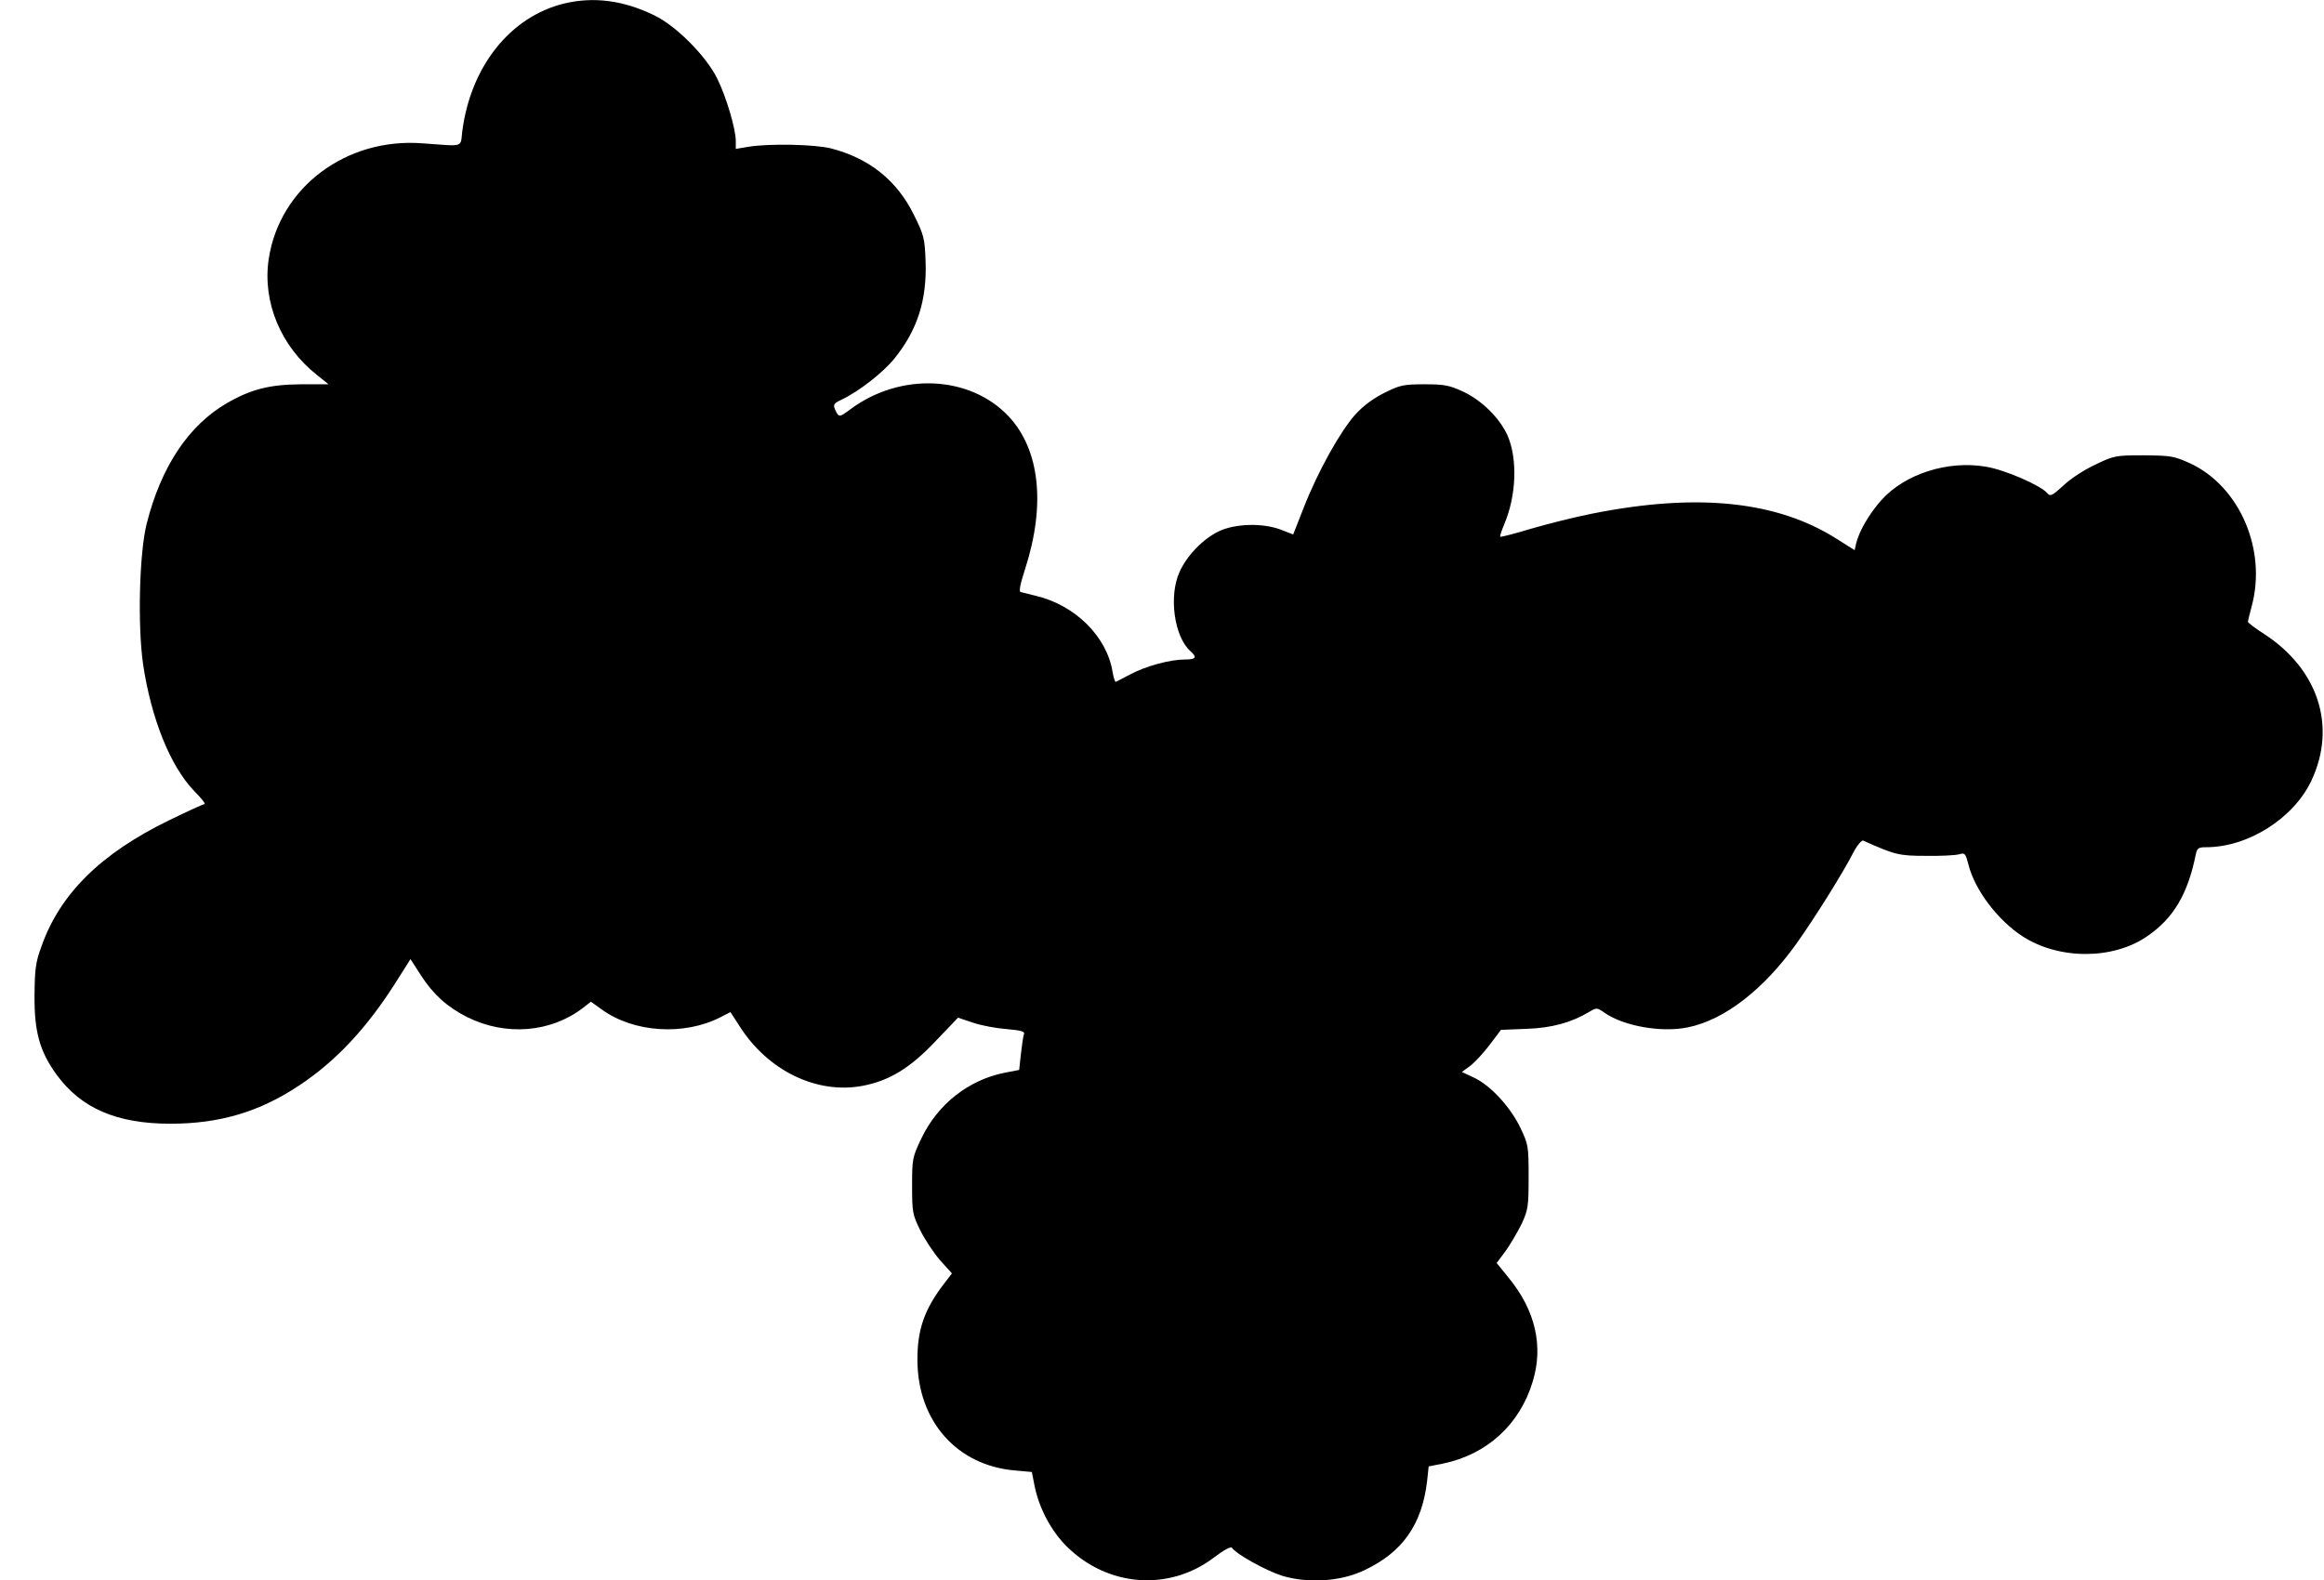
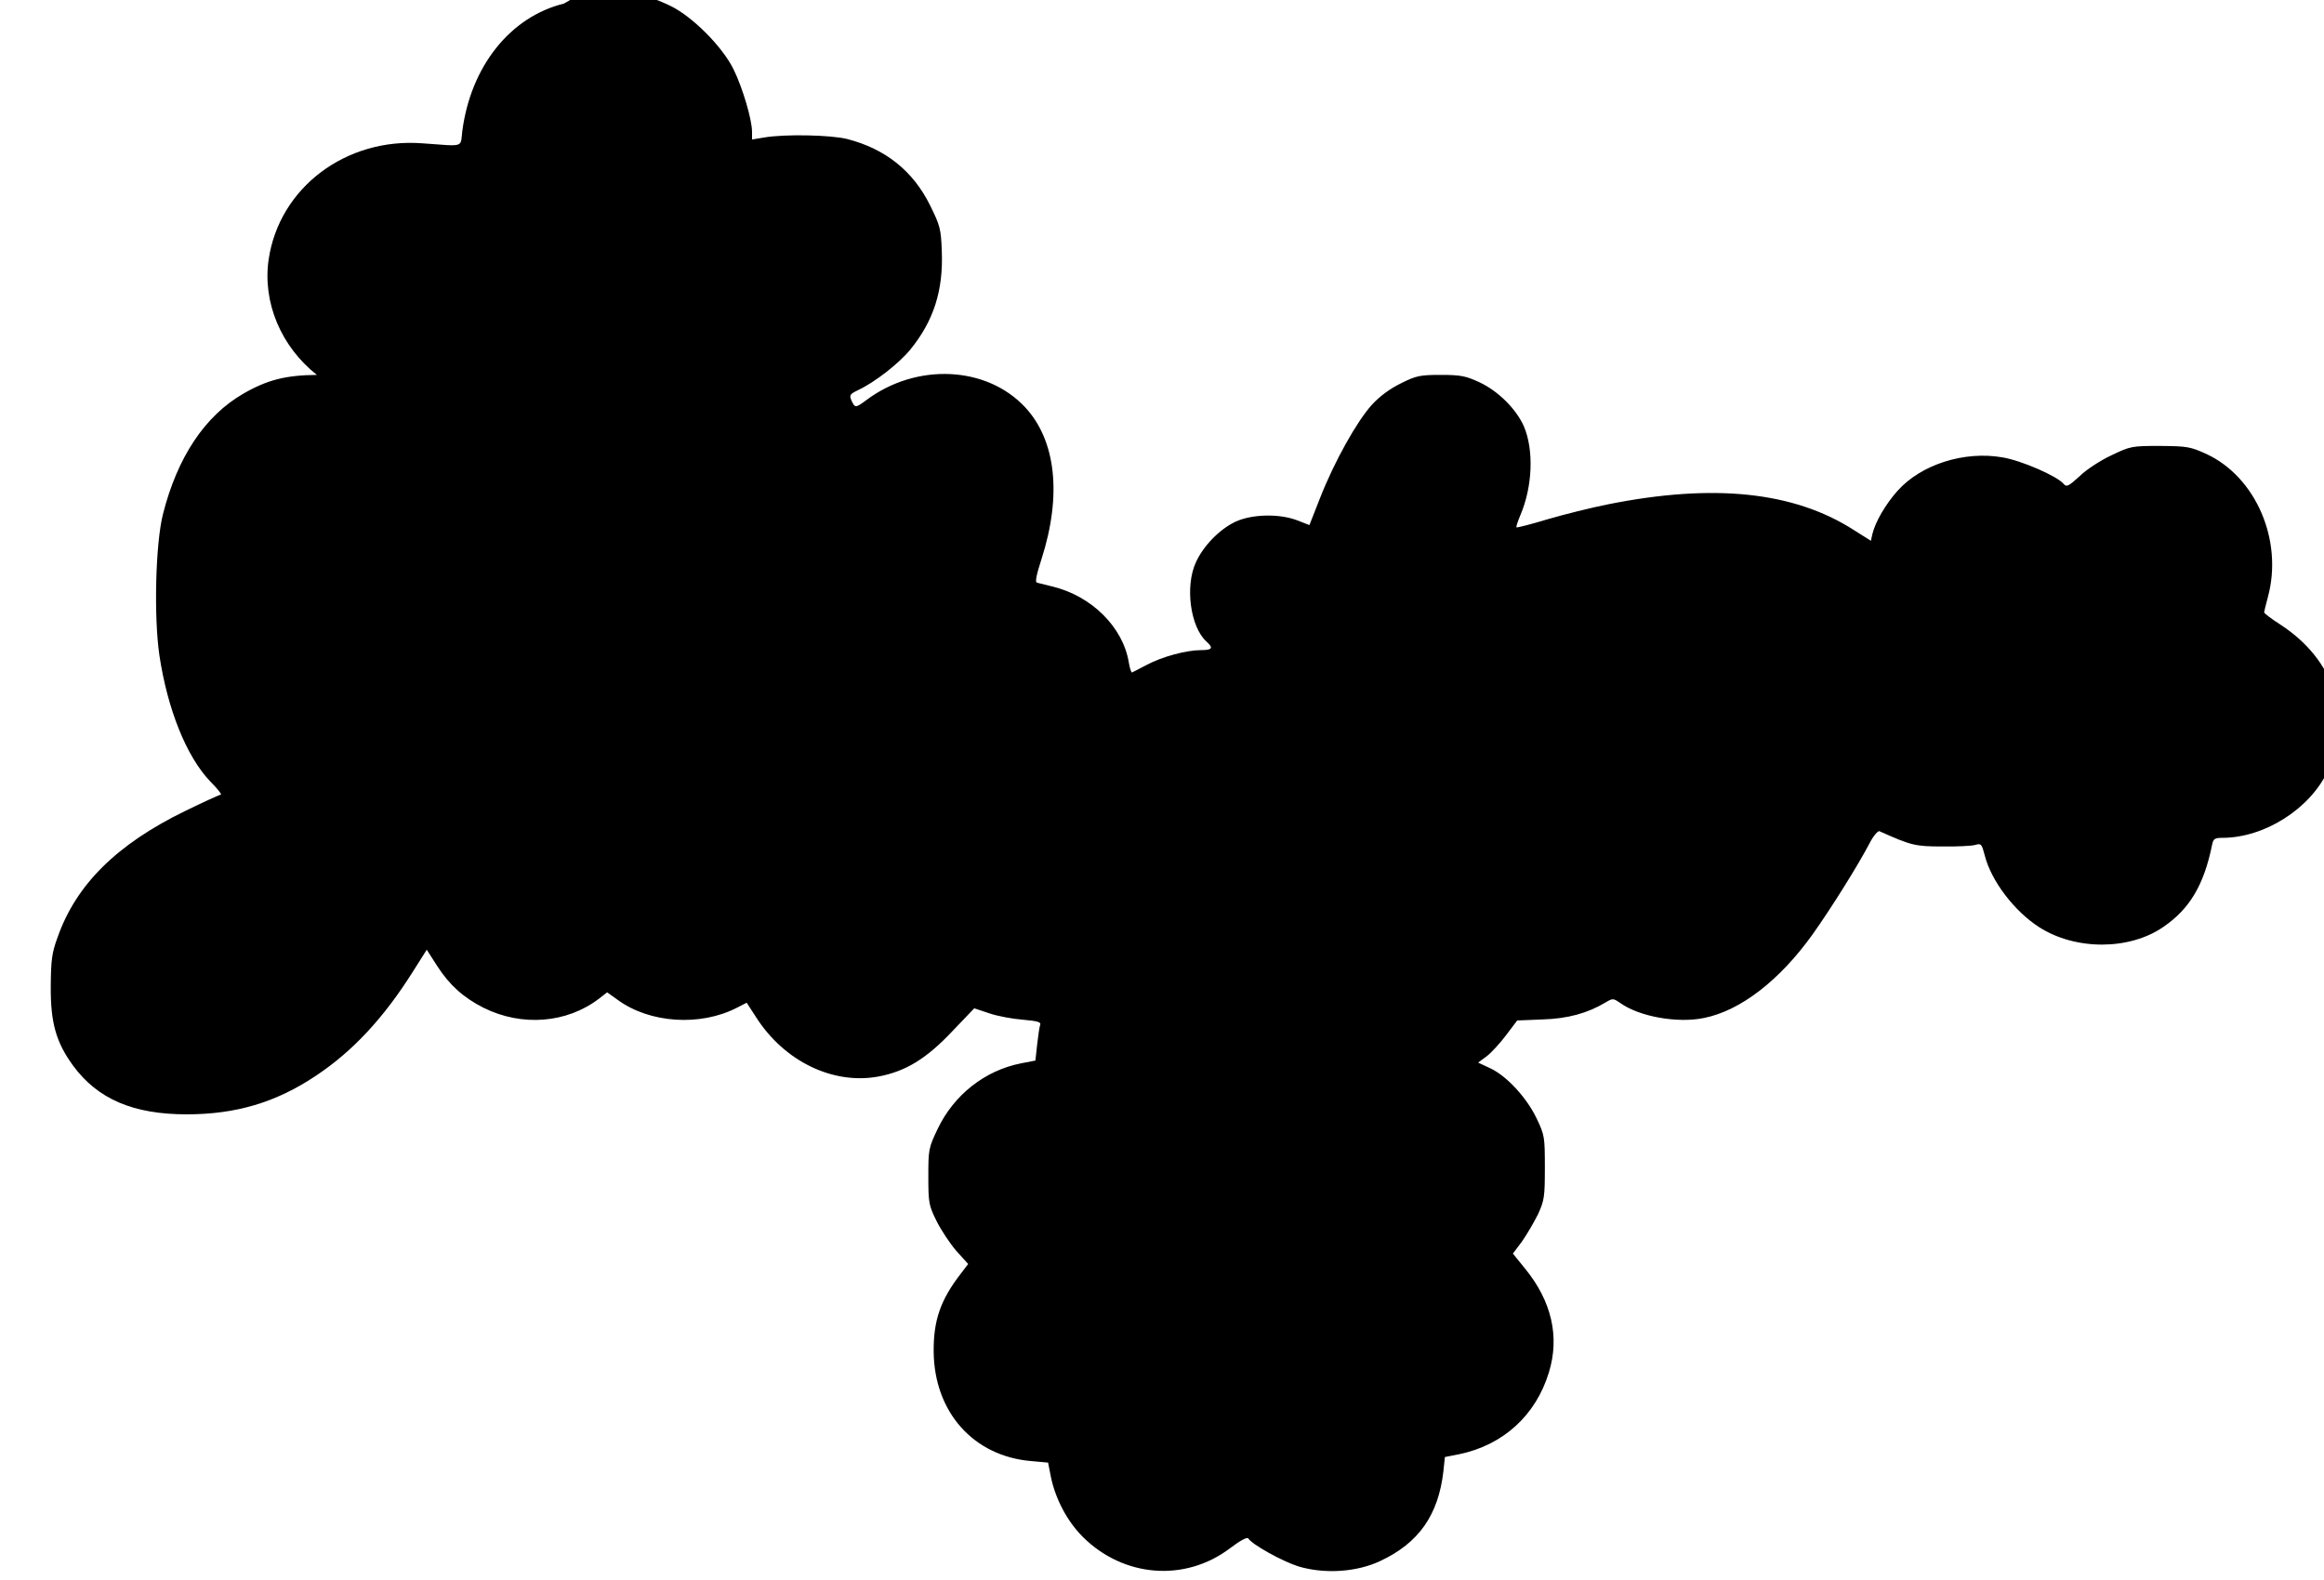
<svg xmlns="http://www.w3.org/2000/svg" version="1.0" width="916pt" height="623pt" viewBox="0 0 916 623" preserveAspectRatio="xMidYMid meet">
  <g transform="translate(0,623) scale(0.1,-0.1)" fill="#000000" stroke="none">
-     <path d="M2223 6216 c-212 -52 -368 -248 -401 -504 -8 -65 11 -59 -157 -47 -302 23 -564 -175 -606 -457 -25 -169 48 -344 190 -456 l46 -37 -110 0 c-121 -1 -195 -19 -290 -74 -151 -87 -260 -250 -317 -476 -29 -117 -36 -400 -14 -554 32 -214 107 -401 201 -499 28 -28 47 -52 41 -52 -5 0 -68 -29 -140 -64 -269 -131 -430 -290 -503 -498 -23 -62 -26 -91 -27 -193 -1 -144 21 -221 88 -313 97 -132 237 -192 448 -192 194 0 352 47 509 152 146 97 268 229 382 410 l55 87 41 -64 c49 -76 104 -125 183 -165 151 -75 328 -61 455 36 l32 25 42 -30 c126 -92 325 -105 469 -31 l39 20 37 -57 c111 -174 303 -267 482 -234 107 20 189 70 290 177 l88 92 60 -20 c32 -11 92 -22 132 -25 56 -5 72 -9 68 -20 -3 -7 -8 -42 -12 -77 l-7 -64 -57 -11 c-142 -28 -264 -124 -328 -258 -36 -75 -37 -82 -37 -188 0 -104 2 -114 32 -175 18 -36 53 -89 78 -118 l47 -52 -29 -38 c-79 -102 -108 -183 -107 -307 2 -239 157 -413 385 -432 l66 -6 11 -56 c18 -88 65 -176 126 -237 161 -160 403 -179 581 -44 38 29 67 45 71 38 15 -24 134 -90 197 -110 103 -31 230 -23 323 21 152 71 229 181 249 353 l6 57 56 11 c174 36 303 154 354 323 43 140 11 281 -95 410 l-47 58 36 48 c19 27 47 75 63 107 25 55 27 69 27 184 0 120 -1 128 -32 193 -39 82 -117 167 -182 198 l-49 23 34 25 c19 15 53 52 77 84 l43 57 99 4 c101 3 179 25 249 67 29 17 30 17 58 -2 75 -54 227 -81 331 -59 144 29 298 149 427 329 74 104 182 277 225 360 15 29 33 50 39 47 125 -56 141 -60 246 -60 58 -1 117 2 131 6 24 7 26 4 38 -42 25 -99 116 -219 214 -282 143 -92 356 -92 490 1 104 71 160 166 192 324 5 23 10 27 40 27 166 0 346 114 416 264 99 212 27 437 -186 576 -36 23 -65 45 -65 49 0 3 7 31 15 61 60 222 -47 472 -242 563 -64 29 -75 31 -183 32 -112 0 -117 -1 -192 -37 -43 -20 -100 -57 -126 -83 -43 -39 -51 -43 -62 -30 -25 31 -168 93 -242 105 -150 26 -320 -28 -413 -132 -47 -53 -87 -121 -99 -170 l-6 -27 -68 43 c-236 151 -551 184 -967 101 -66 -13 -174 -40 -239 -59 -66 -20 -121 -34 -123 -32 -2 2 5 23 15 47 49 114 54 259 14 352 -31 69 -102 139 -175 173 -54 25 -74 29 -152 29 -82 0 -97 -3 -157 -33 -43 -21 -84 -51 -115 -85 -59 -65 -148 -224 -204 -367 l-42 -107 -49 19 c-71 27 -179 24 -243 -6 -63 -30 -127 -96 -156 -161 -43 -95 -21 -254 42 -311 29 -26 23 -34 -22 -34 -57 0 -153 -26 -213 -58 -28 -15 -54 -28 -58 -30 -3 -2 -9 16 -13 40 -23 139 -147 262 -302 299 -27 7 -53 13 -60 15 -8 2 -2 31 18 93 81 252 57 468 -65 599 -153 163 -428 175 -625 28 -43 -32 -45 -32 -59 -2 -9 21 -7 25 26 41 66 31 161 105 206 160 92 113 130 233 124 386 -3 90 -7 103 -46 182 -67 136 -176 223 -327 262 -64 16 -245 20 -327 6 l-48 -8 0 31 c0 47 -37 173 -73 246 -44 89 -160 206 -247 249 -123 60 -240 75 -357 47z" />
+     <path d="M2223 6216 c-212 -52 -368 -248 -401 -504 -8 -65 11 -59 -157 -47 -302 23 -564 -175 -606 -457 -25 -169 48 -344 190 -456 c-121 -1 -195 -19 -290 -74 -151 -87 -260 -250 -317 -476 -29 -117 -36 -400 -14 -554 32 -214 107 -401 201 -499 28 -28 47 -52 41 -52 -5 0 -68 -29 -140 -64 -269 -131 -430 -290 -503 -498 -23 -62 -26 -91 -27 -193 -1 -144 21 -221 88 -313 97 -132 237 -192 448 -192 194 0 352 47 509 152 146 97 268 229 382 410 l55 87 41 -64 c49 -76 104 -125 183 -165 151 -75 328 -61 455 36 l32 25 42 -30 c126 -92 325 -105 469 -31 l39 20 37 -57 c111 -174 303 -267 482 -234 107 20 189 70 290 177 l88 92 60 -20 c32 -11 92 -22 132 -25 56 -5 72 -9 68 -20 -3 -7 -8 -42 -12 -77 l-7 -64 -57 -11 c-142 -28 -264 -124 -328 -258 -36 -75 -37 -82 -37 -188 0 -104 2 -114 32 -175 18 -36 53 -89 78 -118 l47 -52 -29 -38 c-79 -102 -108 -183 -107 -307 2 -239 157 -413 385 -432 l66 -6 11 -56 c18 -88 65 -176 126 -237 161 -160 403 -179 581 -44 38 29 67 45 71 38 15 -24 134 -90 197 -110 103 -31 230 -23 323 21 152 71 229 181 249 353 l6 57 56 11 c174 36 303 154 354 323 43 140 11 281 -95 410 l-47 58 36 48 c19 27 47 75 63 107 25 55 27 69 27 184 0 120 -1 128 -32 193 -39 82 -117 167 -182 198 l-49 23 34 25 c19 15 53 52 77 84 l43 57 99 4 c101 3 179 25 249 67 29 17 30 17 58 -2 75 -54 227 -81 331 -59 144 29 298 149 427 329 74 104 182 277 225 360 15 29 33 50 39 47 125 -56 141 -60 246 -60 58 -1 117 2 131 6 24 7 26 4 38 -42 25 -99 116 -219 214 -282 143 -92 356 -92 490 1 104 71 160 166 192 324 5 23 10 27 40 27 166 0 346 114 416 264 99 212 27 437 -186 576 -36 23 -65 45 -65 49 0 3 7 31 15 61 60 222 -47 472 -242 563 -64 29 -75 31 -183 32 -112 0 -117 -1 -192 -37 -43 -20 -100 -57 -126 -83 -43 -39 -51 -43 -62 -30 -25 31 -168 93 -242 105 -150 26 -320 -28 -413 -132 -47 -53 -87 -121 -99 -170 l-6 -27 -68 43 c-236 151 -551 184 -967 101 -66 -13 -174 -40 -239 -59 -66 -20 -121 -34 -123 -32 -2 2 5 23 15 47 49 114 54 259 14 352 -31 69 -102 139 -175 173 -54 25 -74 29 -152 29 -82 0 -97 -3 -157 -33 -43 -21 -84 -51 -115 -85 -59 -65 -148 -224 -204 -367 l-42 -107 -49 19 c-71 27 -179 24 -243 -6 -63 -30 -127 -96 -156 -161 -43 -95 -21 -254 42 -311 29 -26 23 -34 -22 -34 -57 0 -153 -26 -213 -58 -28 -15 -54 -28 -58 -30 -3 -2 -9 16 -13 40 -23 139 -147 262 -302 299 -27 7 -53 13 -60 15 -8 2 -2 31 18 93 81 252 57 468 -65 599 -153 163 -428 175 -625 28 -43 -32 -45 -32 -59 -2 -9 21 -7 25 26 41 66 31 161 105 206 160 92 113 130 233 124 386 -3 90 -7 103 -46 182 -67 136 -176 223 -327 262 -64 16 -245 20 -327 6 l-48 -8 0 31 c0 47 -37 173 -73 246 -44 89 -160 206 -247 249 -123 60 -240 75 -357 47z" />
  </g>
</svg>